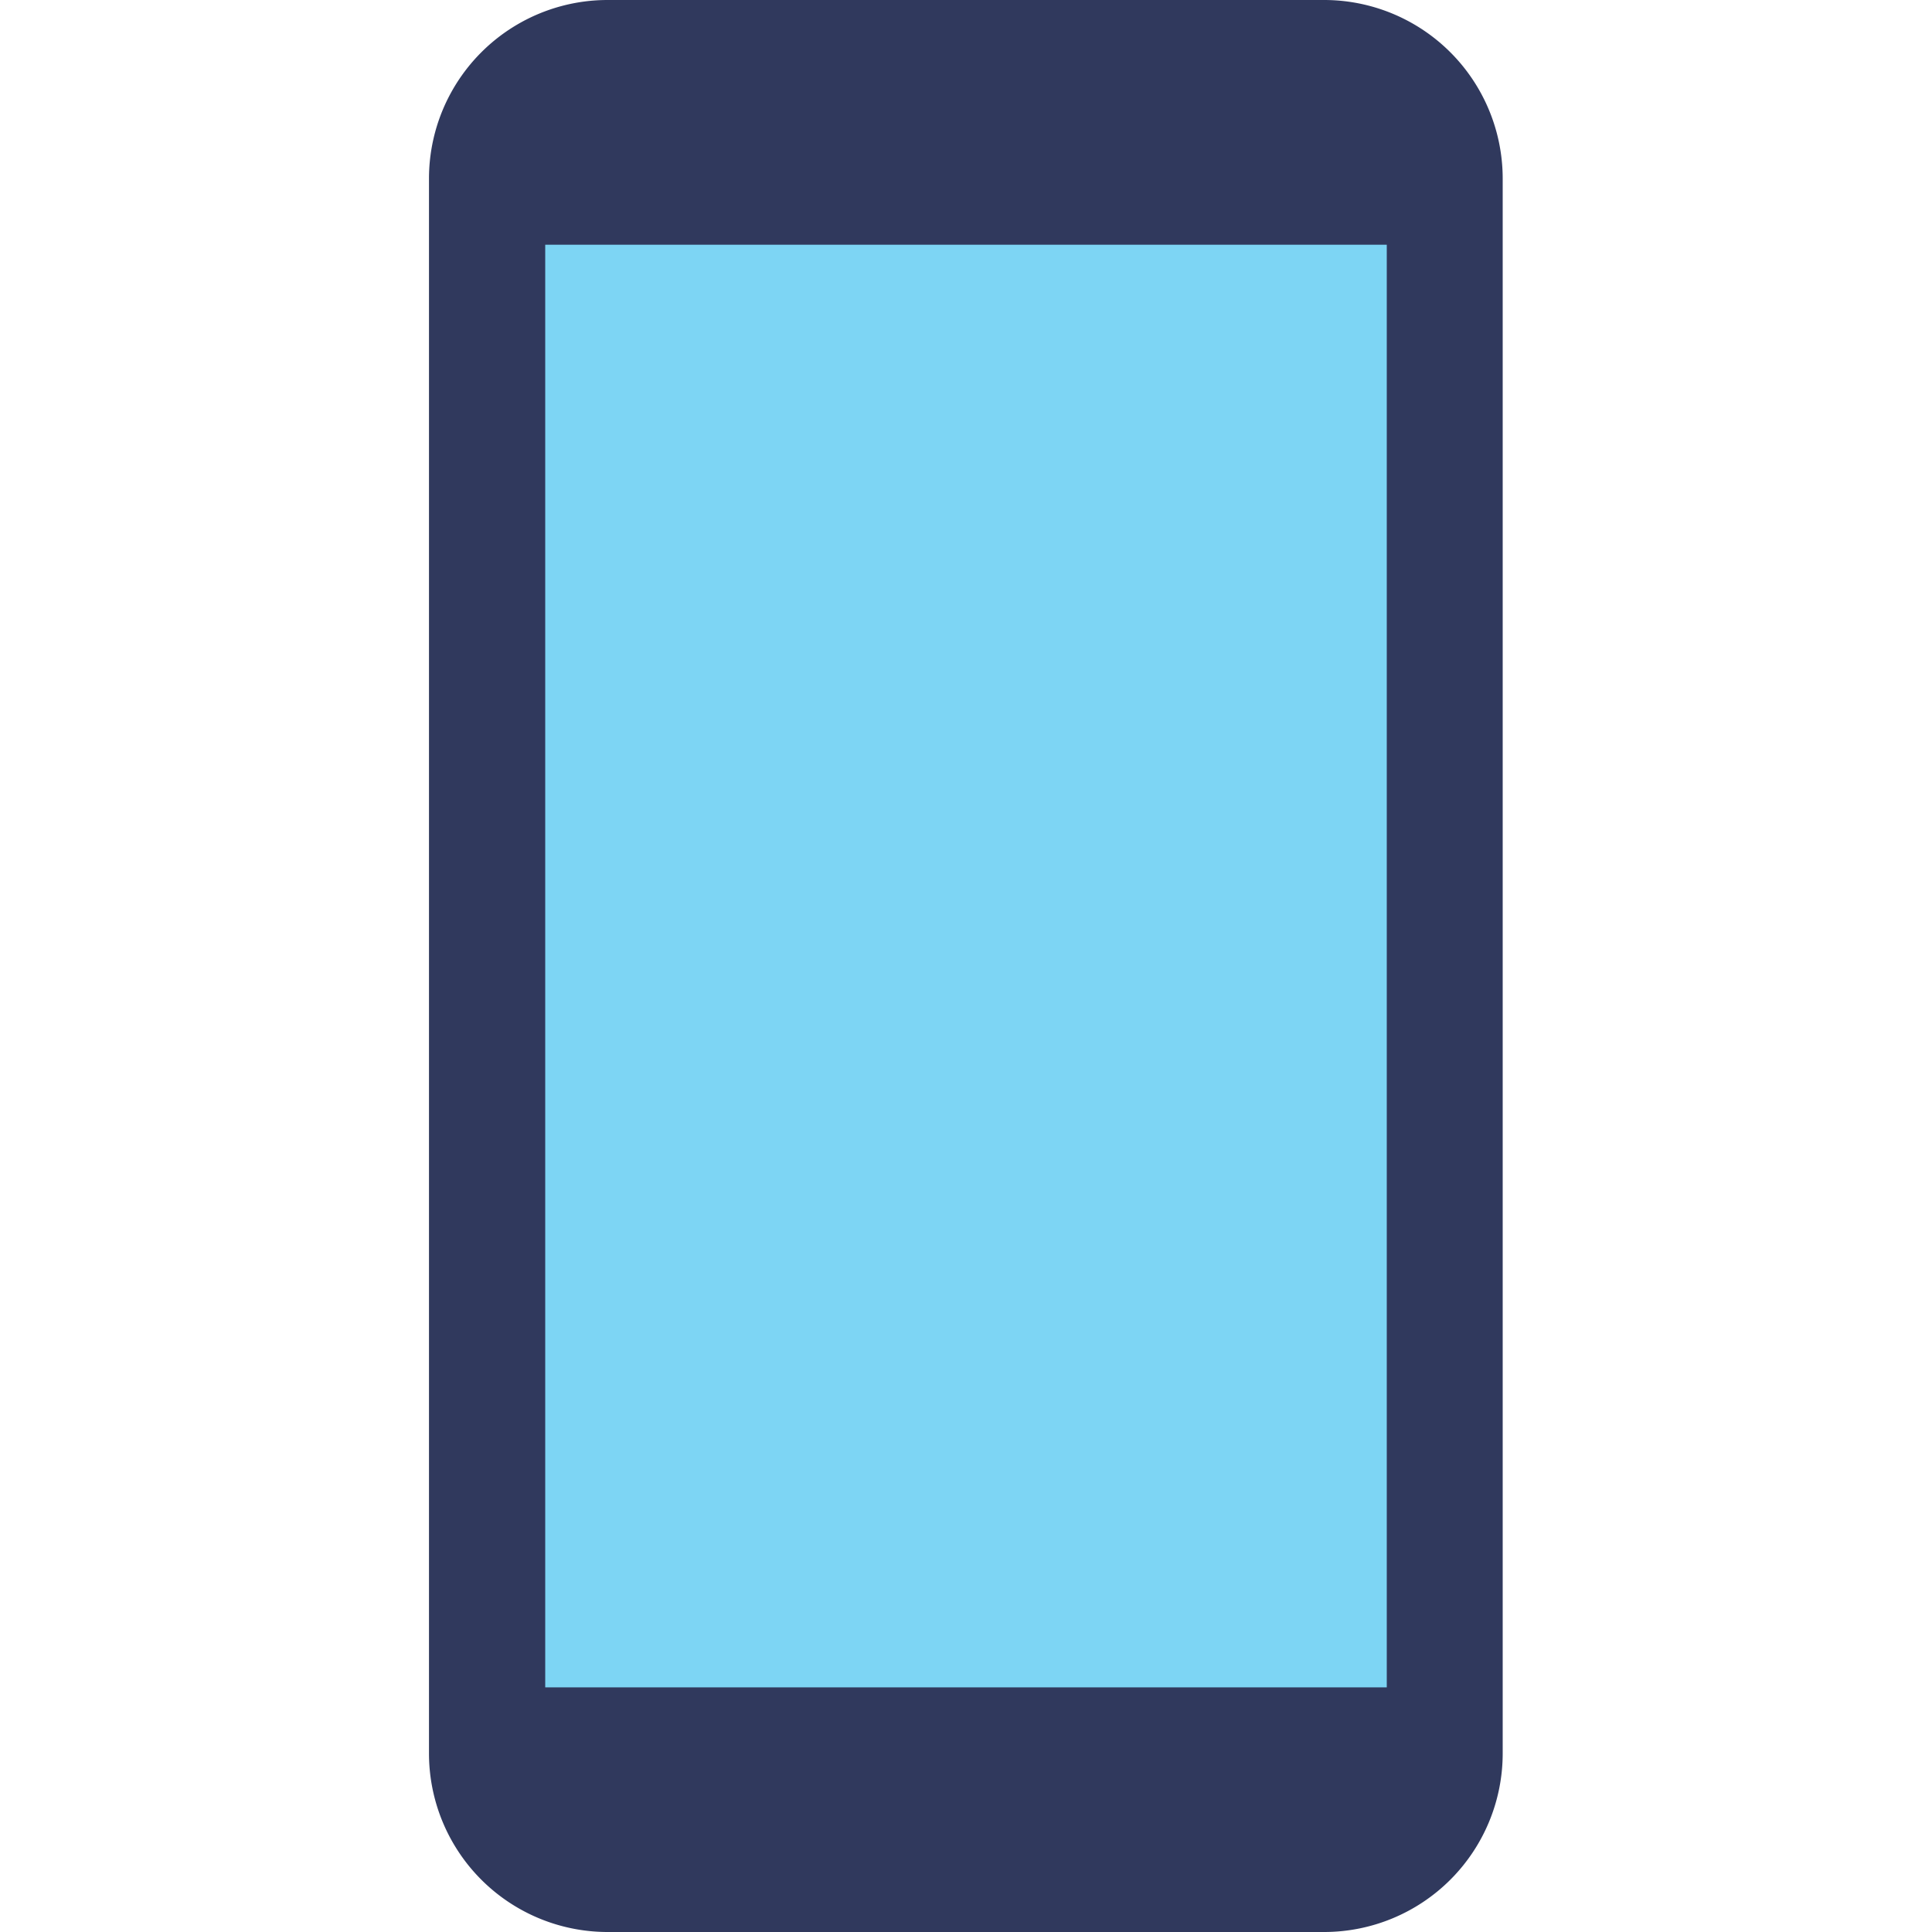
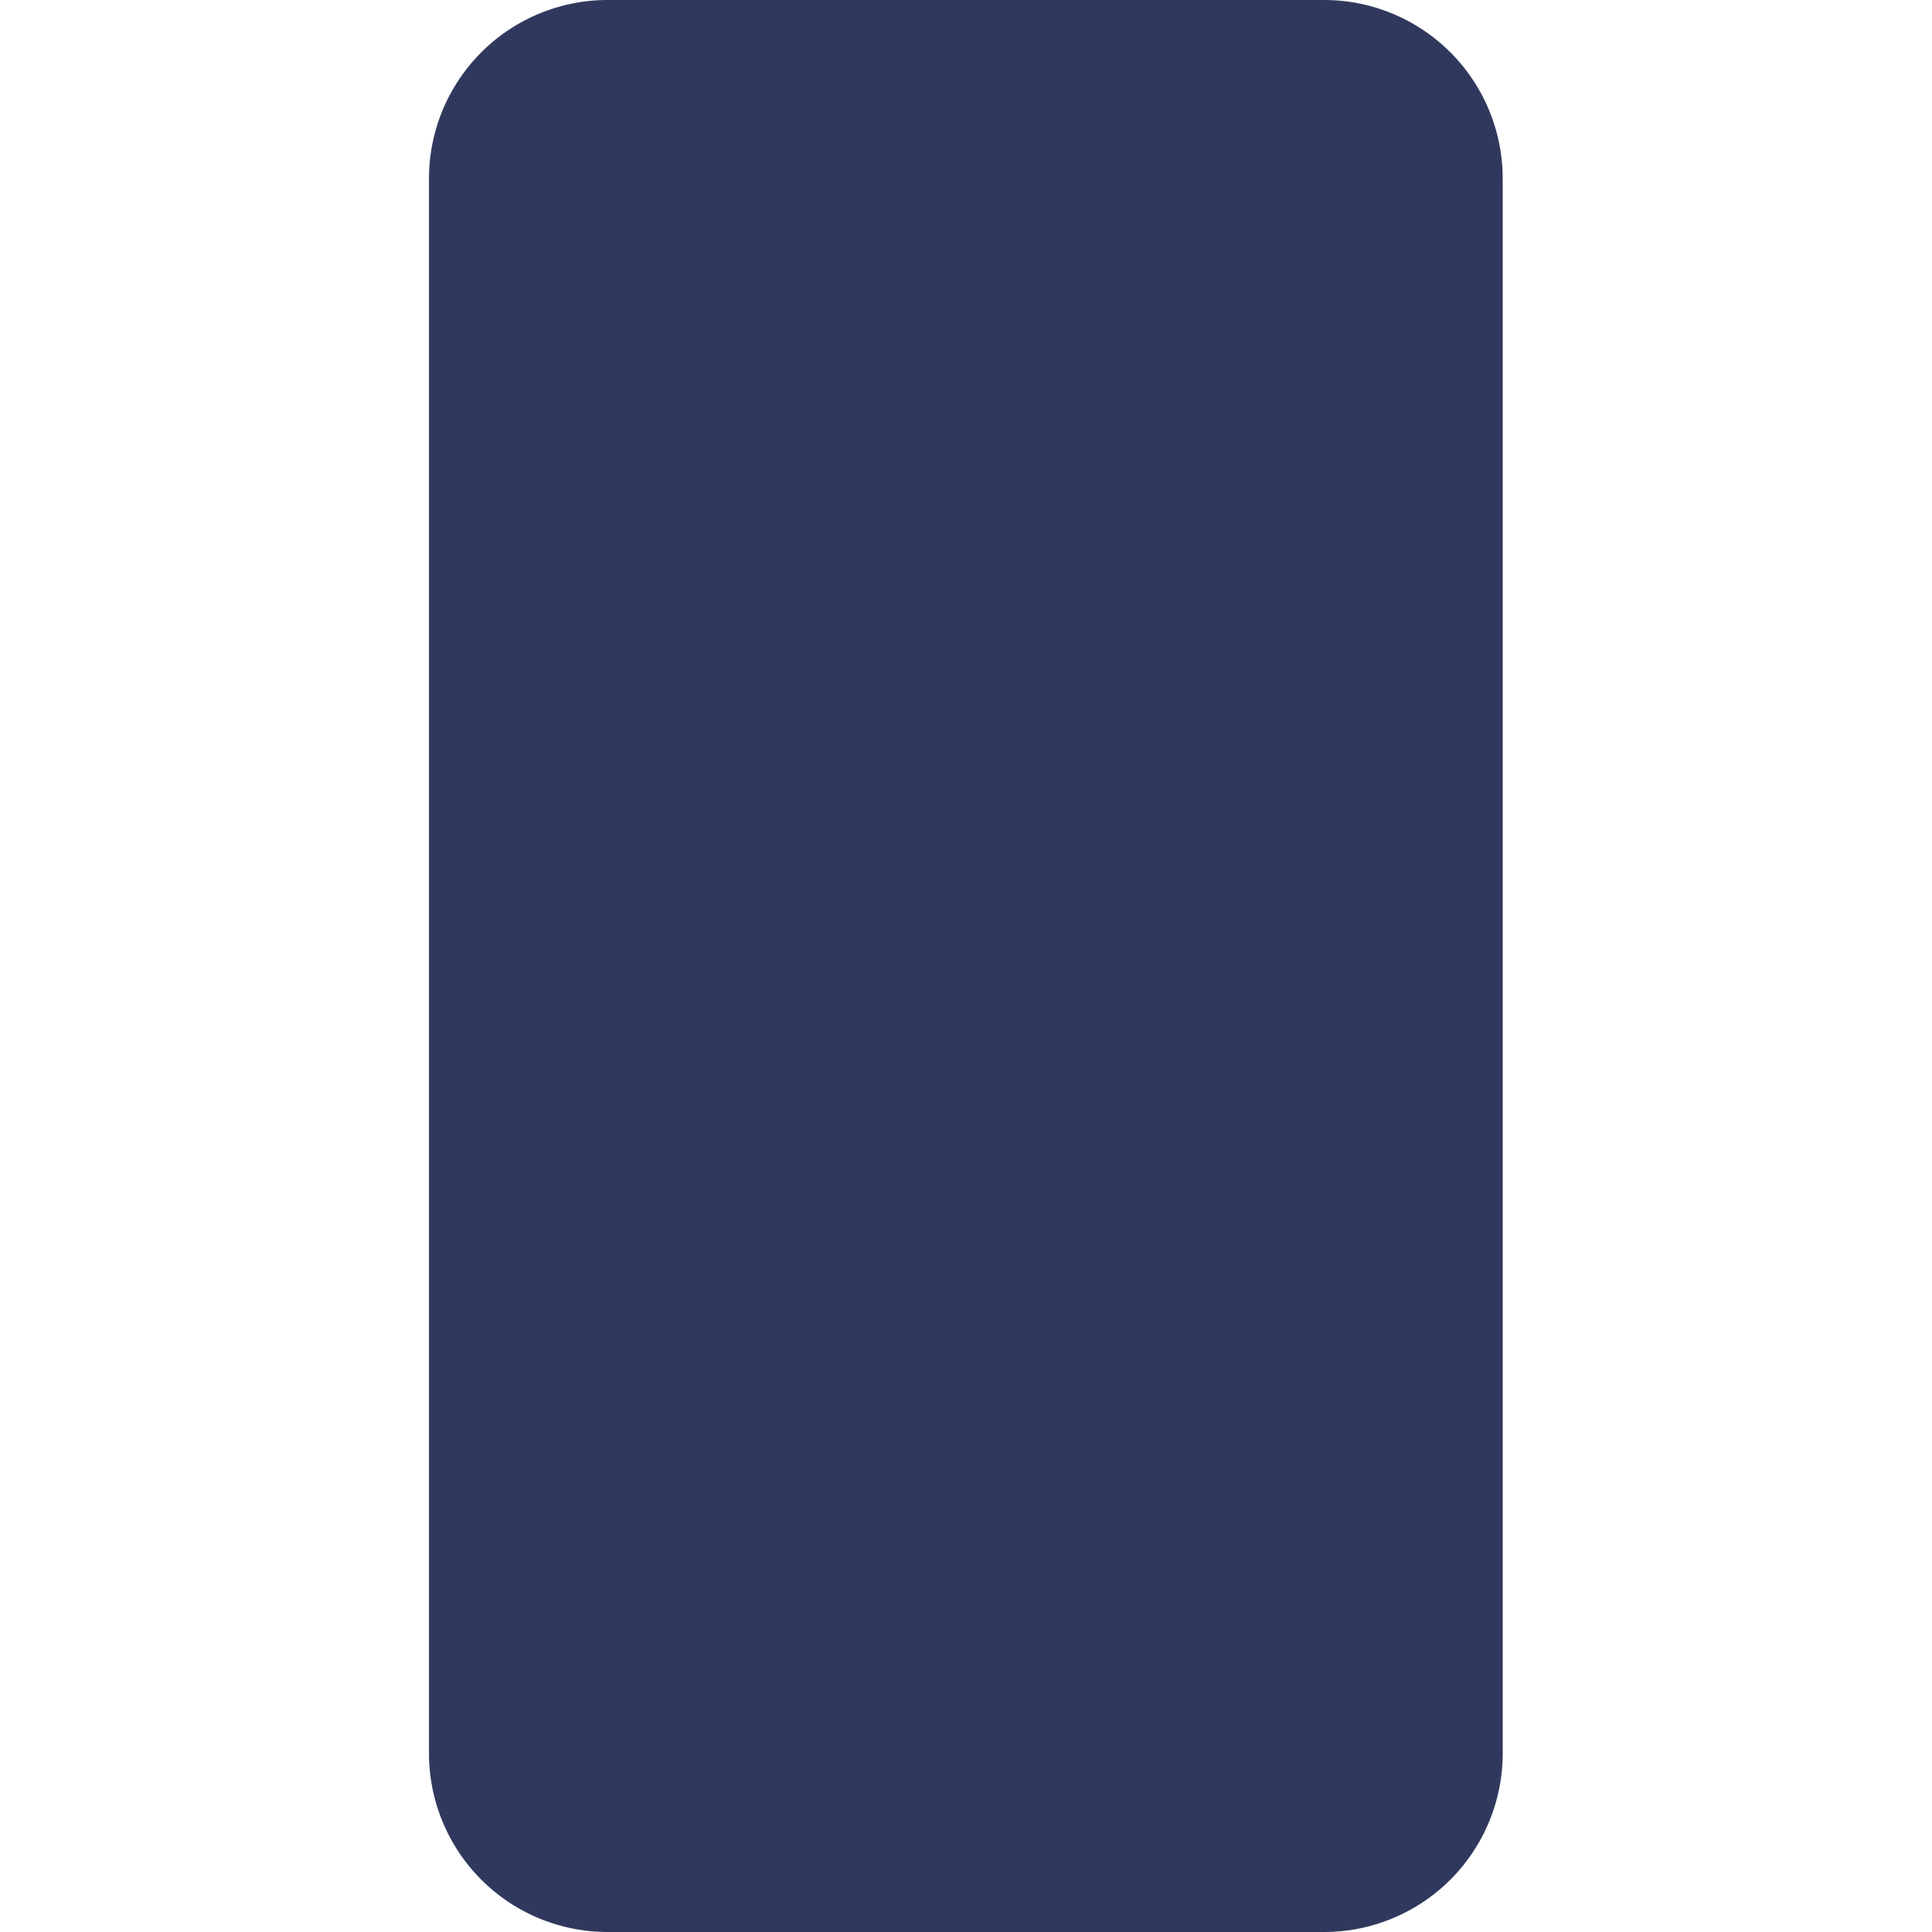
<svg xmlns="http://www.w3.org/2000/svg" width="24" height="24" viewBox="0 0 24 24">
  <g id="icn_faq_service" transform="translate(-1096 -363)">
-     <rect id="사각형_3200" data-name="사각형 3200" width="24" height="24" transform="translate(1096 363)" fill="none" />
    <g id="그룹_10287" data-name="그룹 10287" transform="translate(1101.329 363)">
      <g id="그룹_10298" data-name="그룹 10298" transform="translate(0 0)">
        <path id="패스_18737" data-name="패스 18737" d="M11.123,24h-8.9A2.219,2.219,0,0,1,0,21.781V2.219A2.219,2.219,0,0,1,2.219,0h8.9a2.219,2.219,0,0,1,2.219,2.219V21.781A2.219,2.219,0,0,1,11.123,24" transform="translate(0 0)" fill="#30395d" />
-         <rect id="사각형_3198" data-name="사각형 3198" width="10.454" height="17.921" transform="translate(1.444 3.04)" fill="#7dd5f4" />
      </g>
    </g>
  </g>
</svg>